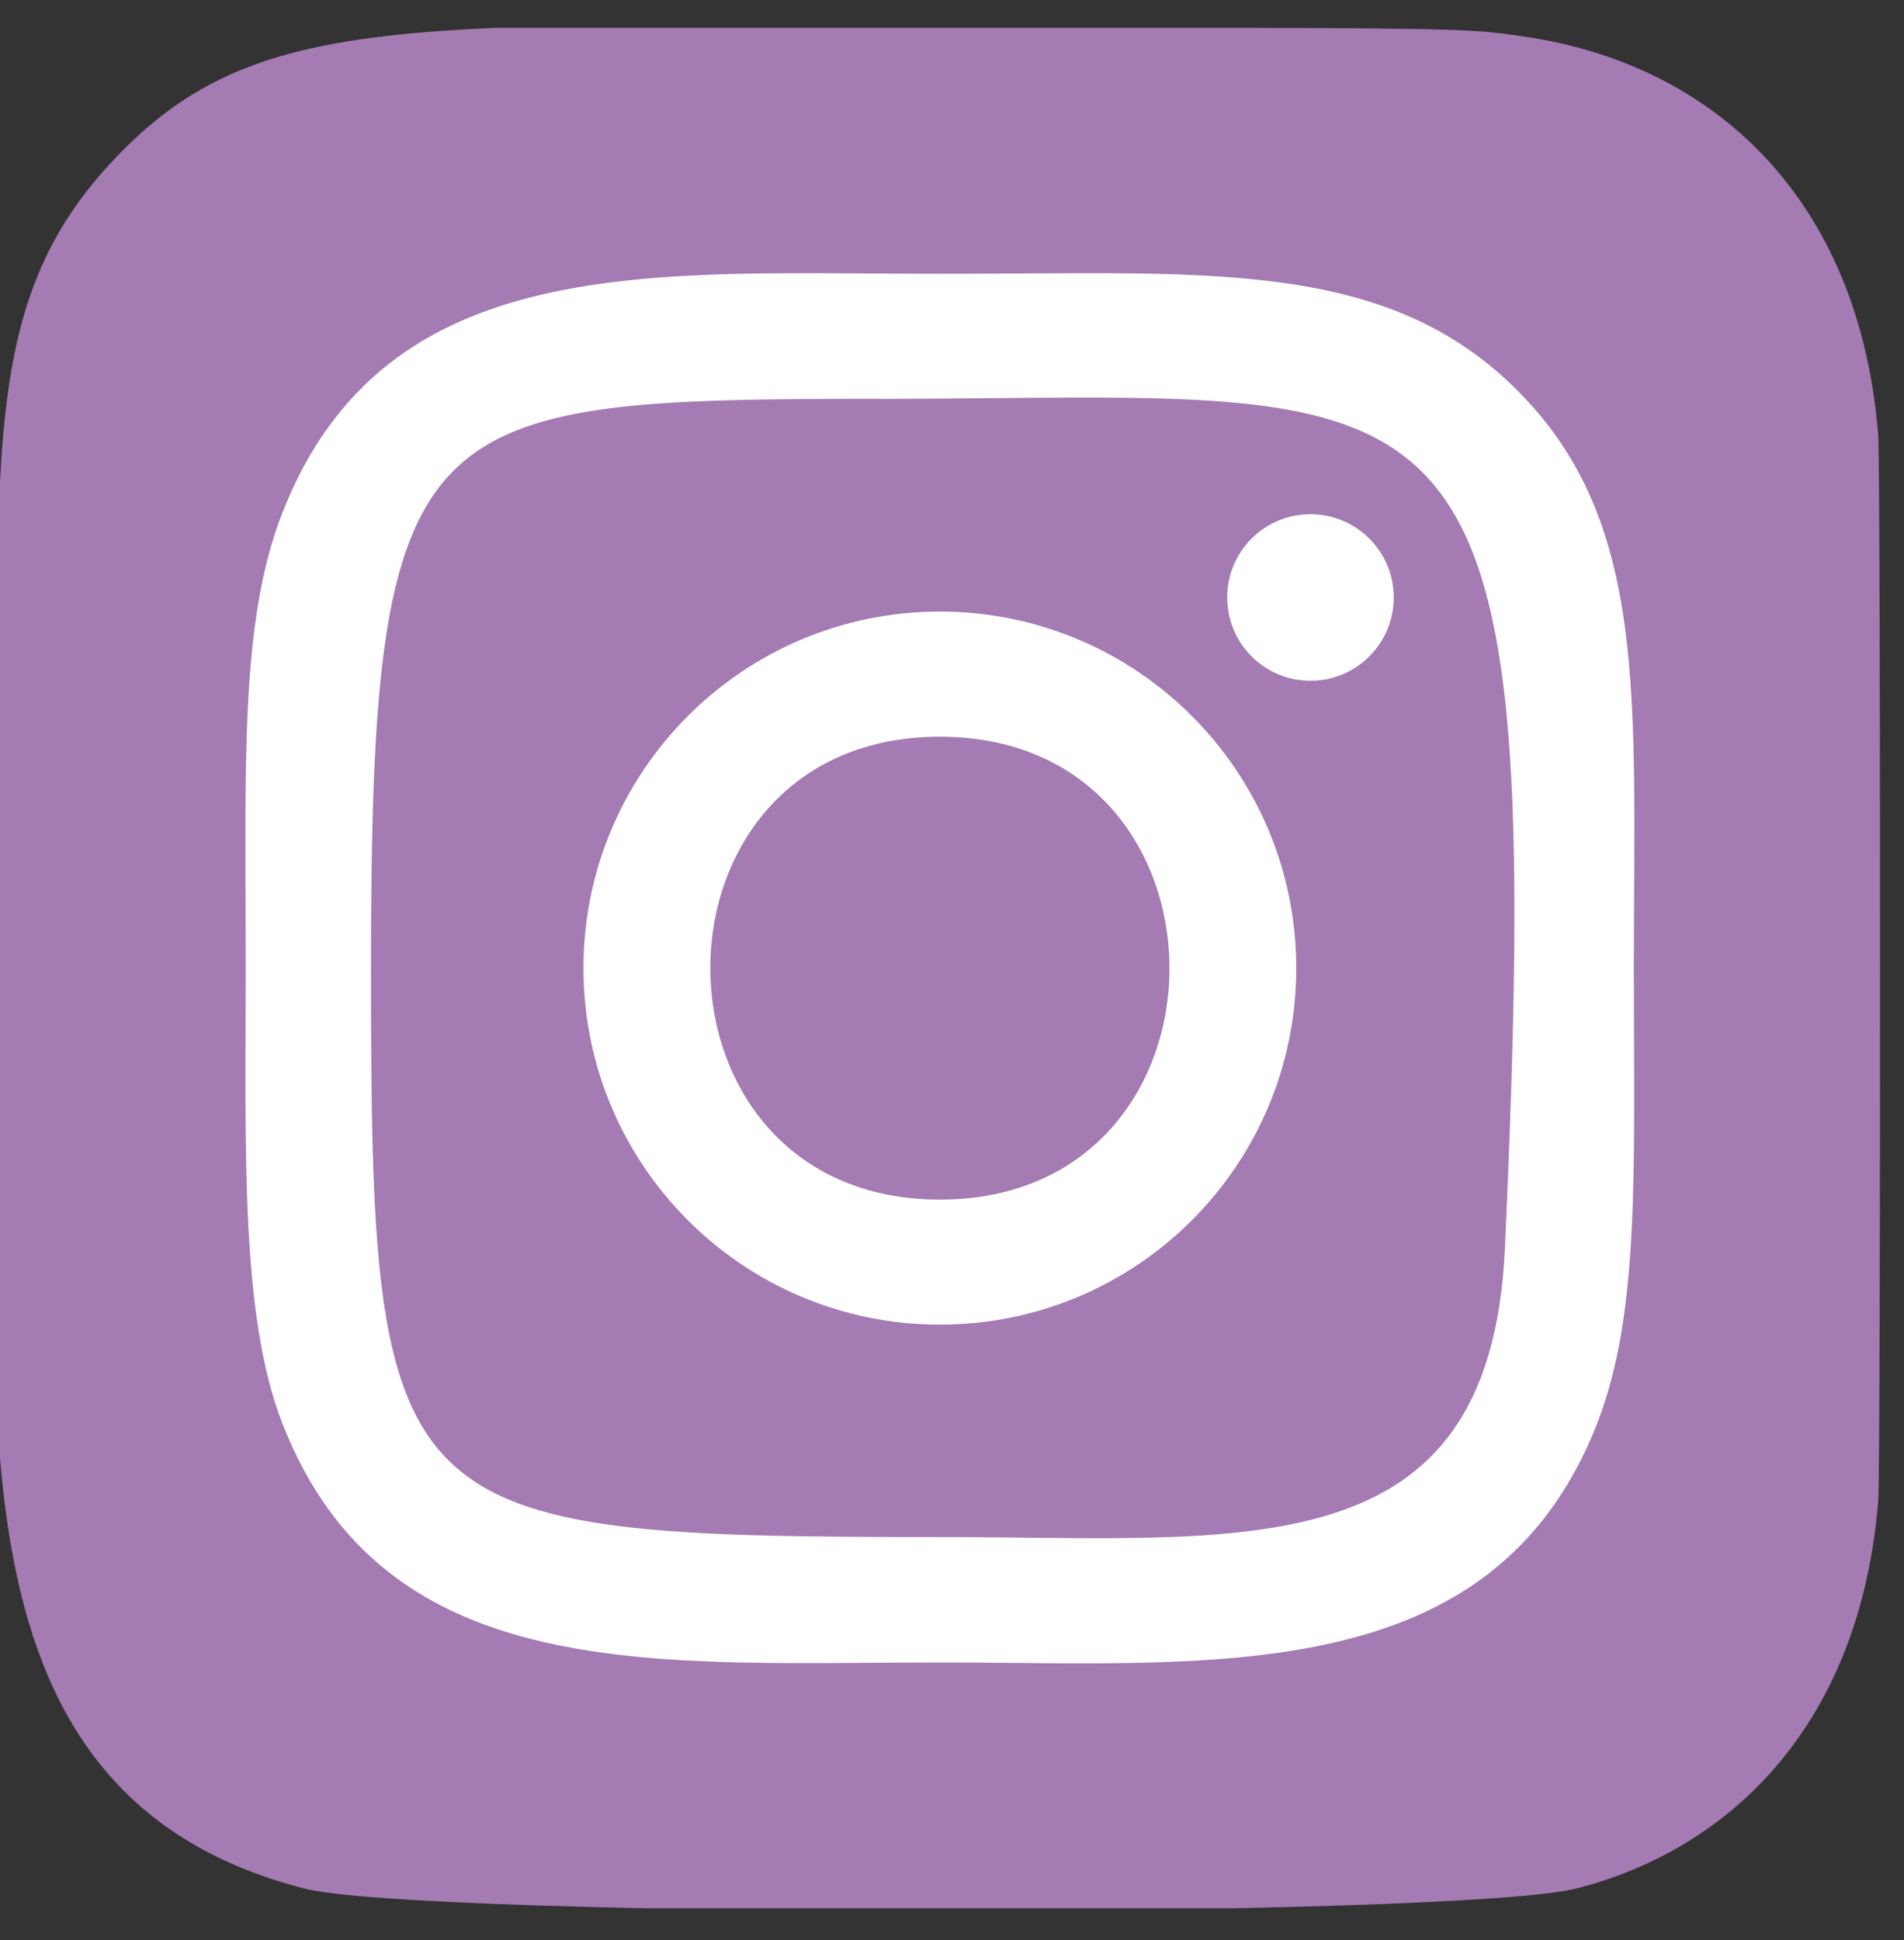
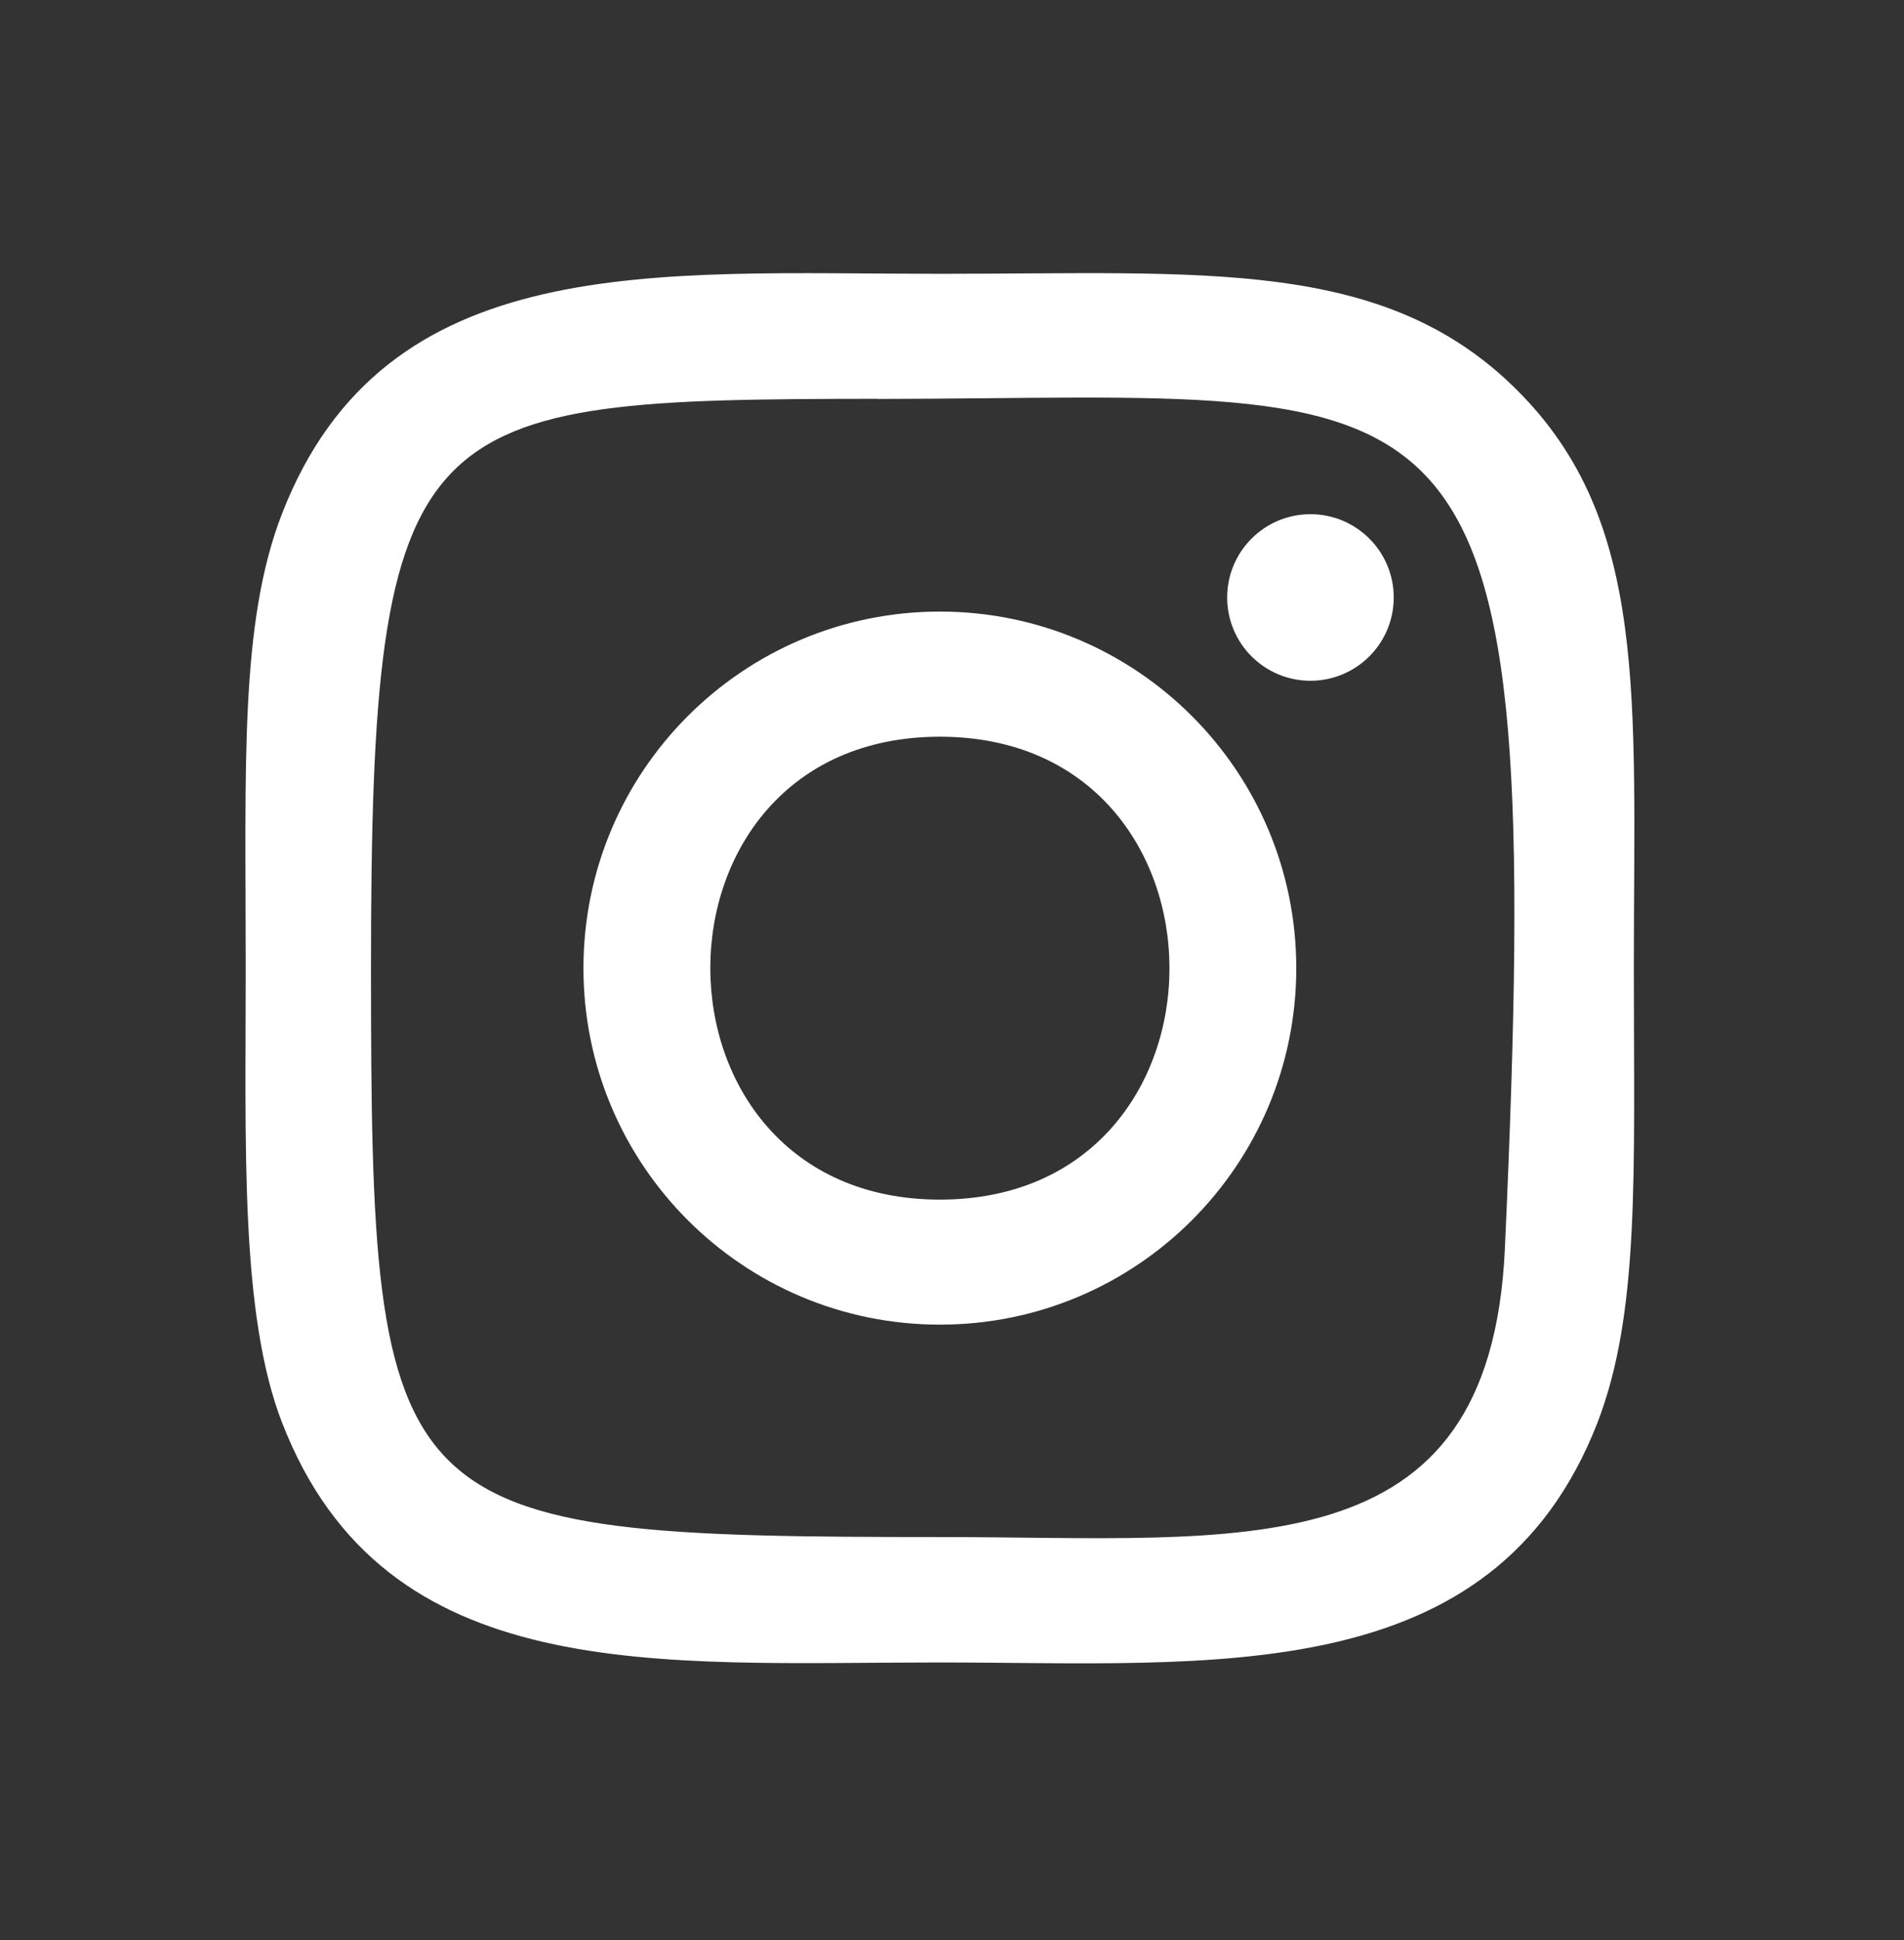
<svg xmlns="http://www.w3.org/2000/svg" width="53" height="54" viewBox="0 0 53 54" fill="none">
  <rect x="0" y="0" width="53" height="54" fill="#333333" stroke="none" />
  <g clip-path="url(#clip0_251_75976)">
-     <path d="M3.27 4.337C-0.842 8.609 -0.001 13.147 -0.001 26.933C-0.001 38.382 -1.998 49.859 8.456 52.561C11.721 53.401 40.645 53.401 43.905 52.557C48.258 51.434 51.8 47.903 52.284 41.747C52.351 40.888 52.351 12.995 52.282 12.118C51.767 5.561 47.73 1.781 42.412 1.016C41.193 0.839 40.948 0.787 34.694 0.776C12.51 0.787 7.647 -0.201 3.27 4.337Z" fill="#A47BB3" />
    <path d="M26.163 7.621C18.245 7.621 10.726 6.917 7.854 14.288C6.668 17.332 6.84 21.286 6.84 26.947C6.84 31.914 6.681 36.583 7.854 39.603C10.719 46.979 18.299 46.272 26.159 46.272C33.741 46.272 41.559 47.061 44.465 39.603C45.654 36.529 45.48 32.634 45.48 26.947C45.48 19.397 45.896 14.523 42.235 10.864C38.527 7.157 33.514 7.621 26.154 7.621H26.163ZM24.431 11.104C40.948 11.078 43.05 9.242 41.89 34.749C41.478 43.771 34.609 42.781 26.165 42.781C10.769 42.781 10.327 42.34 10.327 26.938C10.327 11.357 11.548 11.113 24.431 11.1V11.104ZM36.478 14.312C35.197 14.312 34.16 15.35 34.16 16.63C34.16 17.91 35.197 18.948 36.478 18.948C37.758 18.948 38.796 17.91 38.796 16.63C38.796 15.35 37.758 14.312 36.478 14.312ZM26.163 17.022C20.683 17.022 16.241 21.467 16.241 26.947C16.241 32.427 20.683 36.869 26.163 36.869C31.643 36.869 36.083 32.427 36.083 26.947C36.083 21.467 31.643 17.022 26.163 17.022ZM26.163 20.505C34.678 20.505 34.689 33.389 26.163 33.389C17.649 33.389 17.636 20.505 26.163 20.505Z" fill="white" />
  </g>
  <defs>
    <clipPath id="clip0_251_75976">
      <rect width="52.337" height="52.337" fill="white" transform="translate(0 0.776)" />
    </clipPath>
  </defs>
</svg>